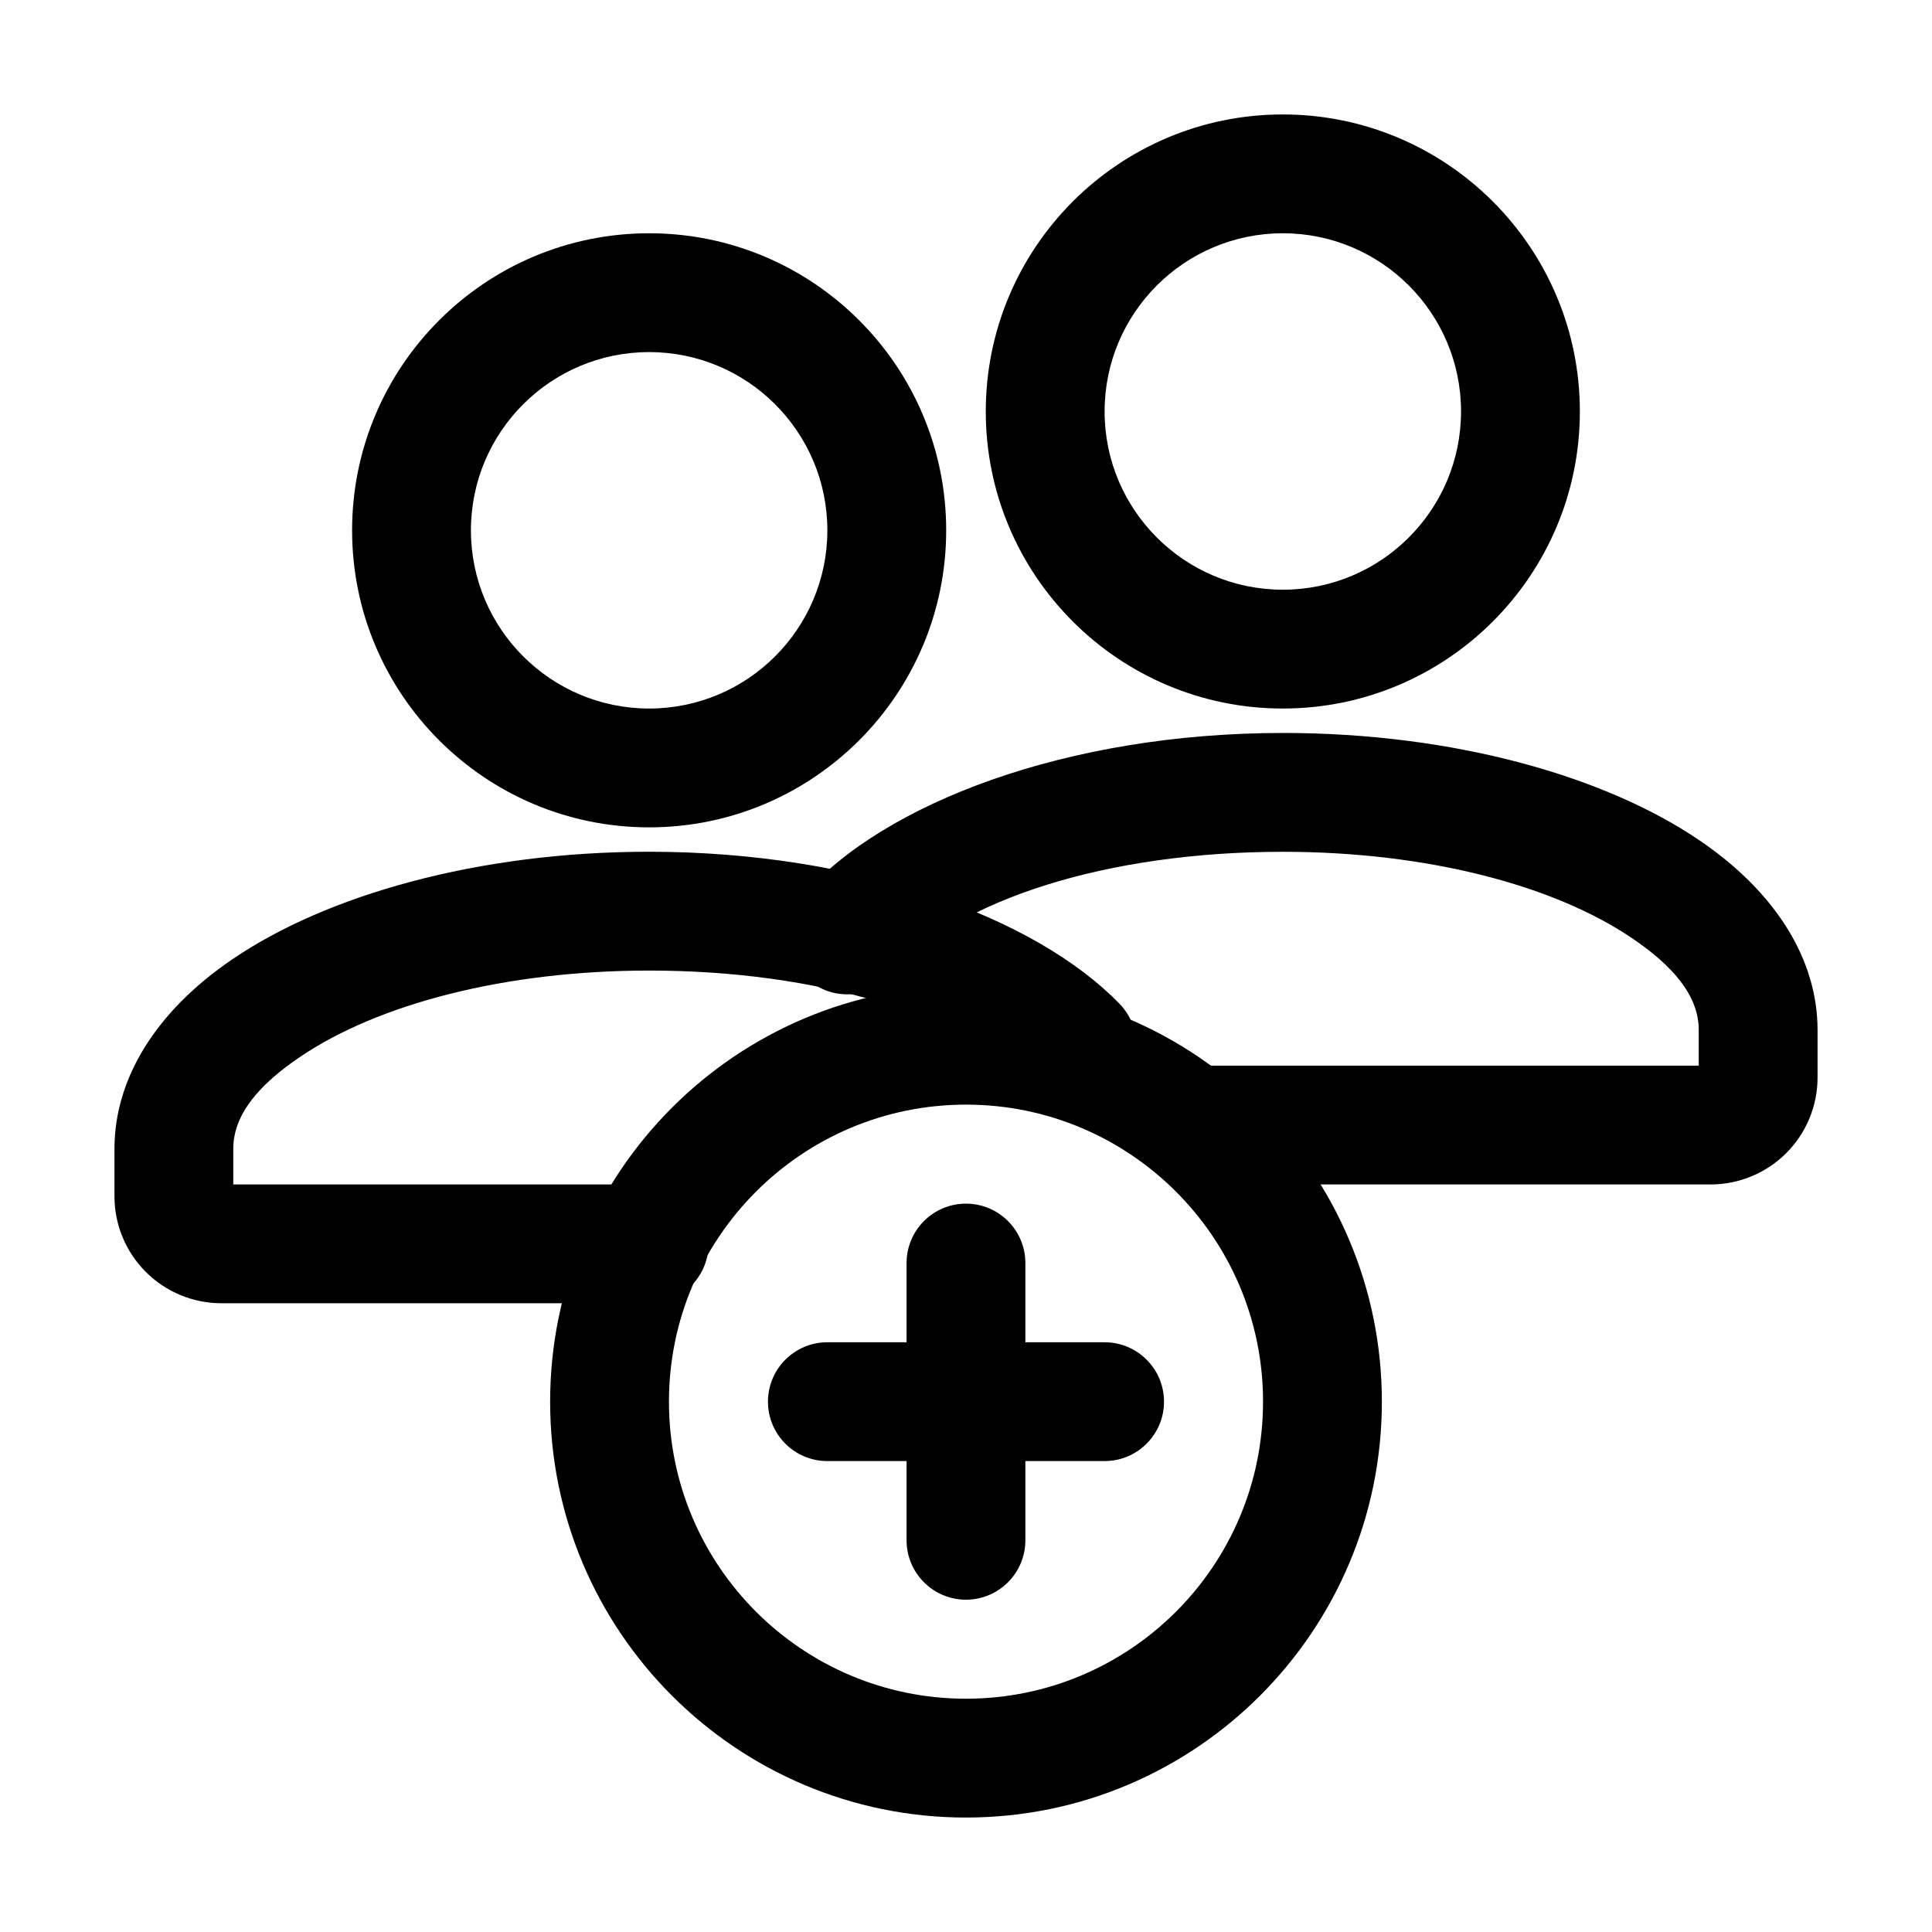
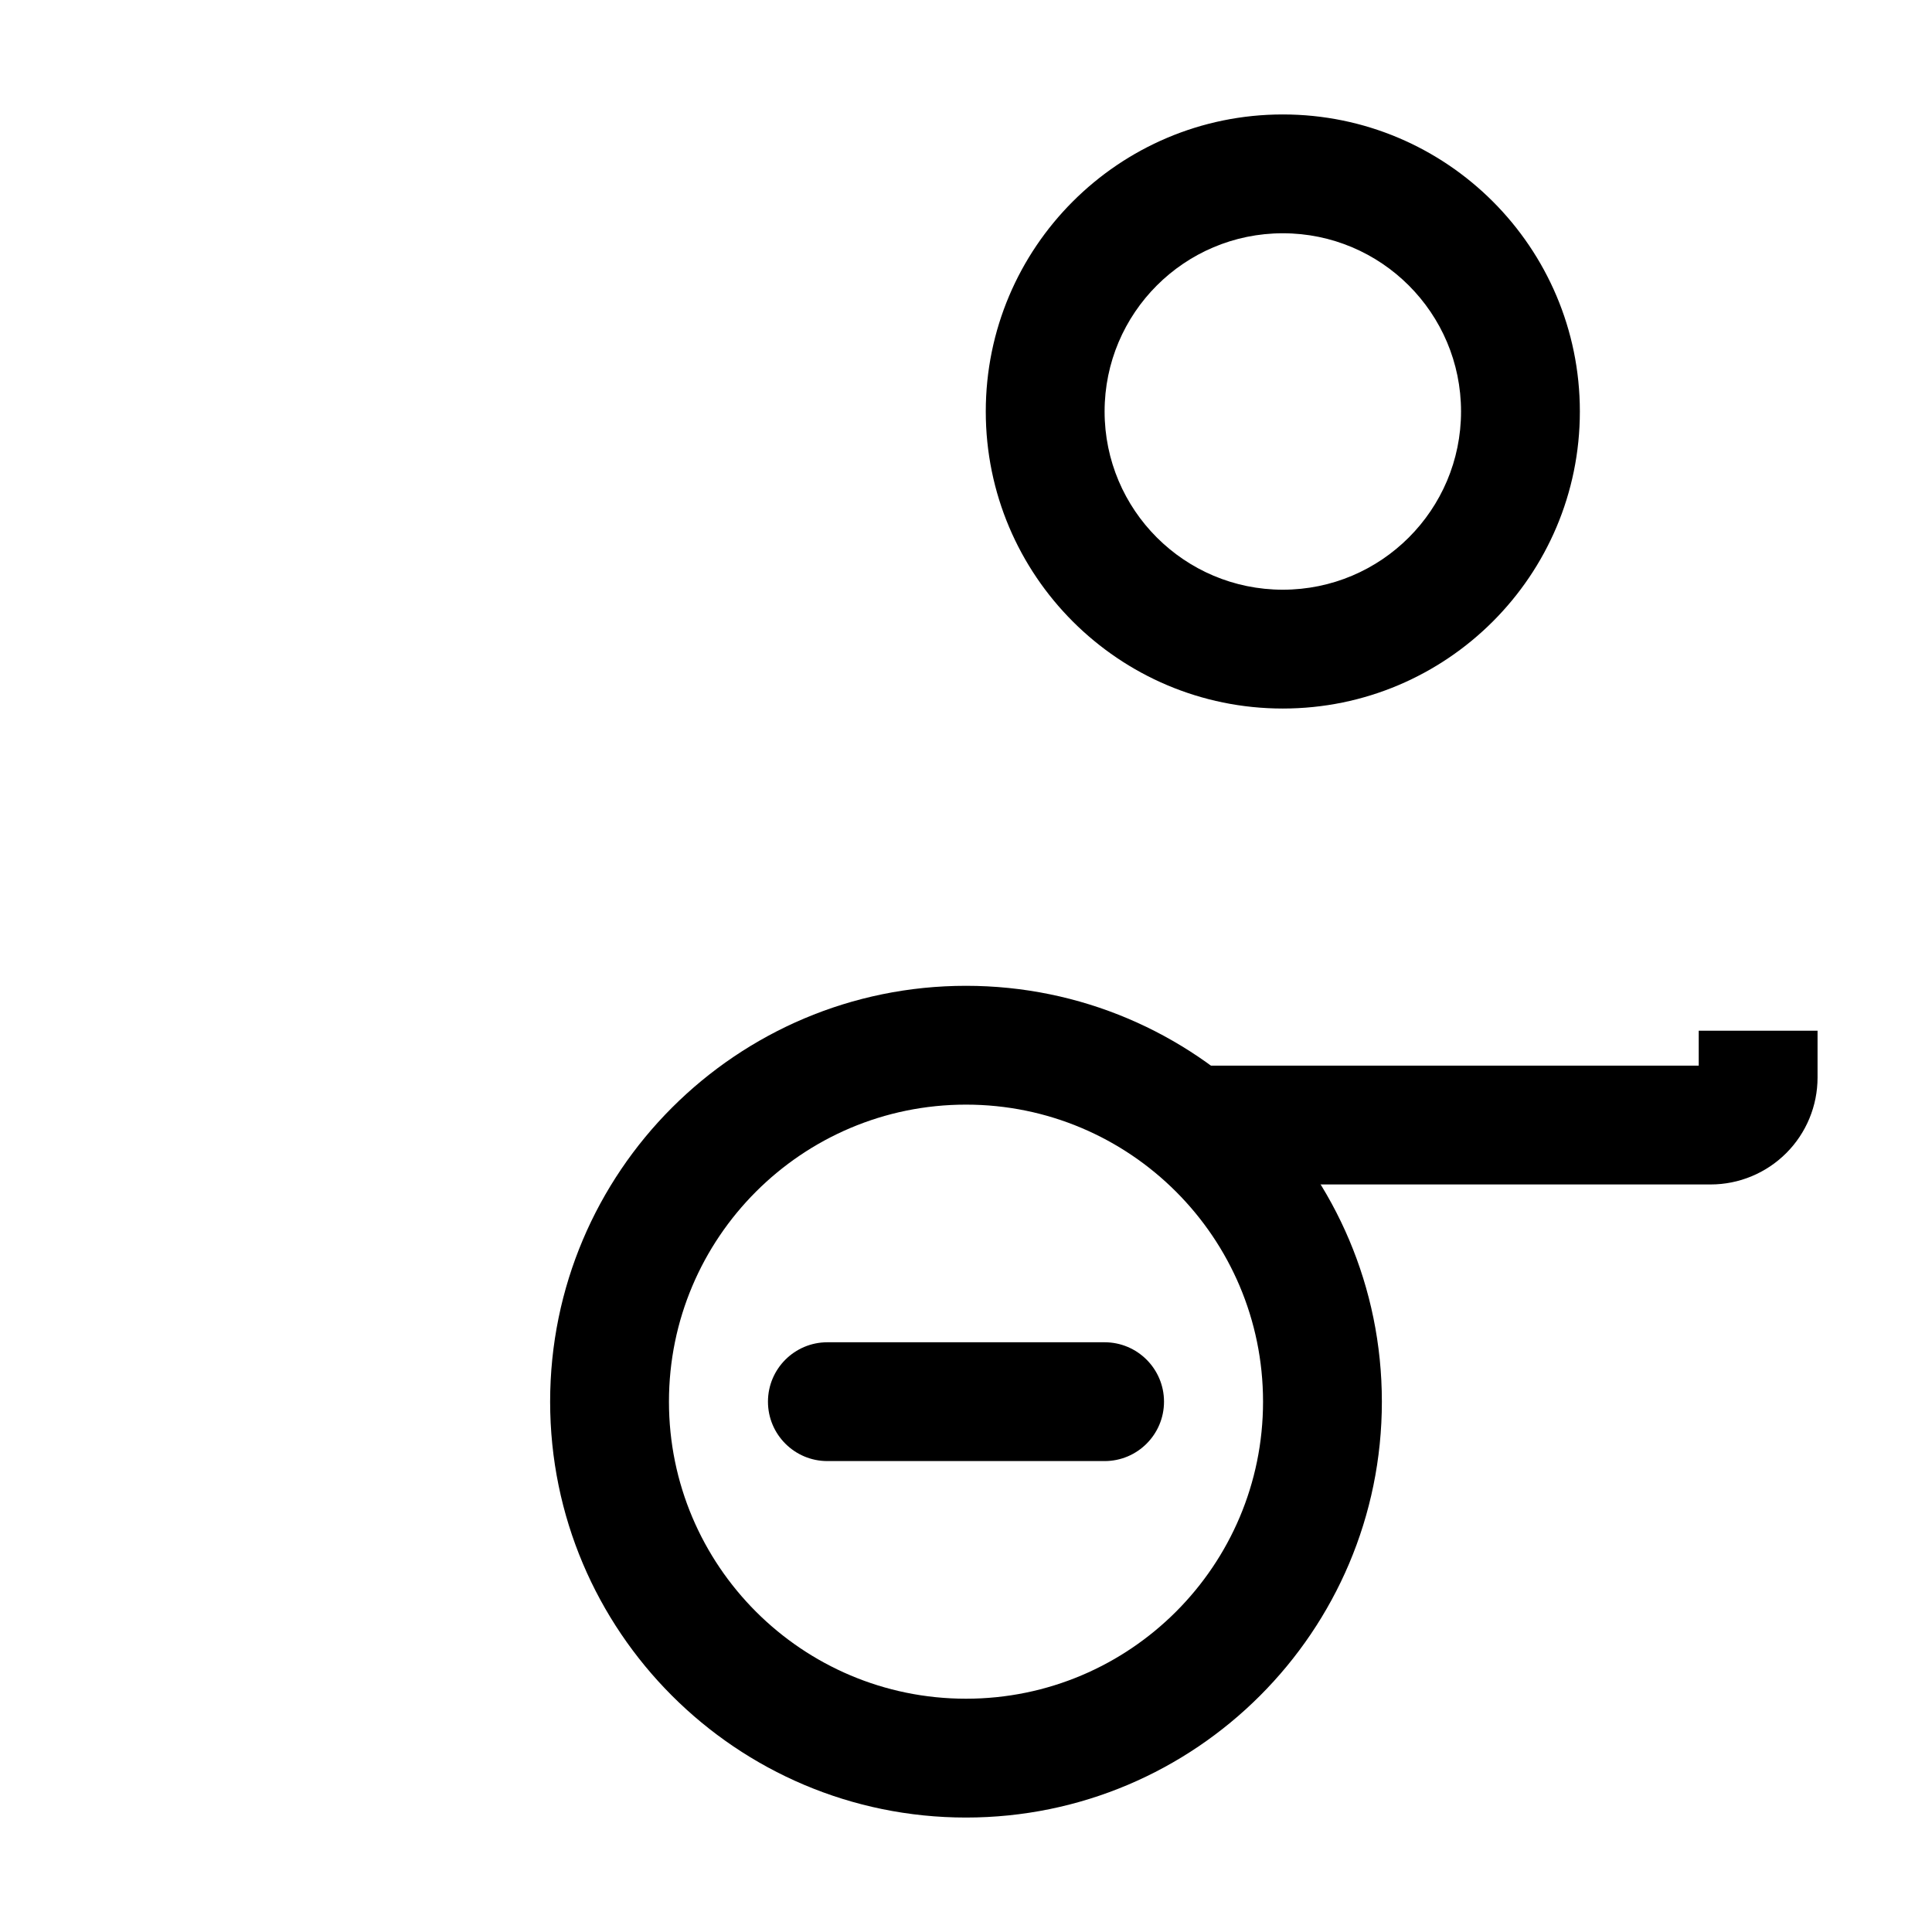
<svg xmlns="http://www.w3.org/2000/svg" fill="#000000" width="800px" height="800px" version="1.1" viewBox="144 144 512 512">
  <g fill-rule="evenodd">
-     <path d="m205.82 457.89v-9.445c0-9.32 7.18-17.191 17.445-24.184 20.887-14.254 54.746-23.051 92.766-23.051 44.715 0 83.758 11.883 102.06 30.754 6.066 6.215 16.039 6.359 22.273 0.316 6.234-6.047 6.383-16.039 0.316-22.273-22.504-23.176-69.695-40.285-124.65-40.285-45.406 0-85.543 11.504-110.5 28.527-20.34 13.855-31.195 31.699-31.195 50.191v12.594c0 7.516 2.981 14.715 8.293 20.027 5.332 5.332 12.531 8.312 20.047 8.312h113.36c8.691 0 15.742-7.055 15.742-15.742 0-8.691-7.055-15.742-15.742-15.742z" />
-     <path d="m594.18 417.15v9.258h-131.2c-8.691 0-15.742 7.055-15.742 15.742 0 8.691 7.055 15.742 15.742 15.742h134.35c7.516 0 14.715-2.981 20.047-8.312 5.312-5.312 8.293-12.512 8.293-20.027v-12.594c0-18.492-10.852-36.336-31.195-50.191-24.961-17.023-65.098-28.527-110.5-28.527-57.098 0-105.78 18.559-127.3 43.16-5.731 6.551-5.059 16.5 1.469 22.211 6.551 5.731 16.5 5.059 22.211-1.469 17.383-19.879 57.496-32.41 103.62-32.41 38.016 0 71.875 8.797 92.766 23.051 10.266 6.992 17.445 14.863 17.445 24.184v0.188z" />
-     <path d="m316.03 205.82c-43.453 0-78.719 35.266-78.719 78.719 0 43.453 35.266 78.719 78.719 78.719s78.719-35.266 78.719-78.719c0-43.453-35.266-78.719-78.719-78.719zm0 31.488c26.07 0 47.23 21.16 47.23 47.23 0 26.07-21.16 47.23-47.23 47.23s-47.23-21.16-47.23-47.23c0-26.07 21.16-47.23 47.23-47.23z" />
+     <path d="m594.18 417.15v9.258h-131.2c-8.691 0-15.742 7.055-15.742 15.742 0 8.691 7.055 15.742 15.742 15.742h134.35c7.516 0 14.715-2.981 20.047-8.312 5.312-5.312 8.293-12.512 8.293-20.027v-12.594v0.188z" />
    <path d="m483.96 174.33c-43.453 0-78.719 35.266-78.719 78.719s35.266 78.719 78.719 78.719 78.719-35.266 78.719-78.719-35.266-78.719-78.719-78.719zm0 31.488c26.07 0 47.23 21.16 47.23 47.23 0 26.07-21.16 47.23-47.23 47.23-26.07 0-47.23-21.16-47.23-47.23 0-26.07 21.16-47.23 47.23-47.23z" />
-     <path d="m384.25 478.72v73.473c0 8.691 7.055 15.742 15.742 15.742 8.691 0 15.742-7.055 15.742-15.742v-73.473c0-8.691-7.055-15.742-15.742-15.742-8.691 0-15.742 7.055-15.742 15.742z" />
    <path d="m363.26 531.2h73.473c8.691 0 15.742-7.055 15.742-15.742 0-8.691-7.055-15.742-15.742-15.742h-73.473c-8.691 0-15.742 7.055-15.742 15.742 0 8.691 7.055 15.742 15.742 15.742z" />
    <path d="m400 405.25c-60.836 0-110.21 49.375-110.21 110.21 0 60.836 49.375 110.21 110.21 110.21 60.836 0 110.21-49.375 110.21-110.21 0-60.836-49.375-110.21-110.21-110.21zm0 31.488c43.453 0 78.719 35.266 78.719 78.719s-35.266 78.719-78.719 78.719-78.719-35.266-78.719-78.719 35.266-78.719 78.719-78.719z" />
  </g>
</svg>